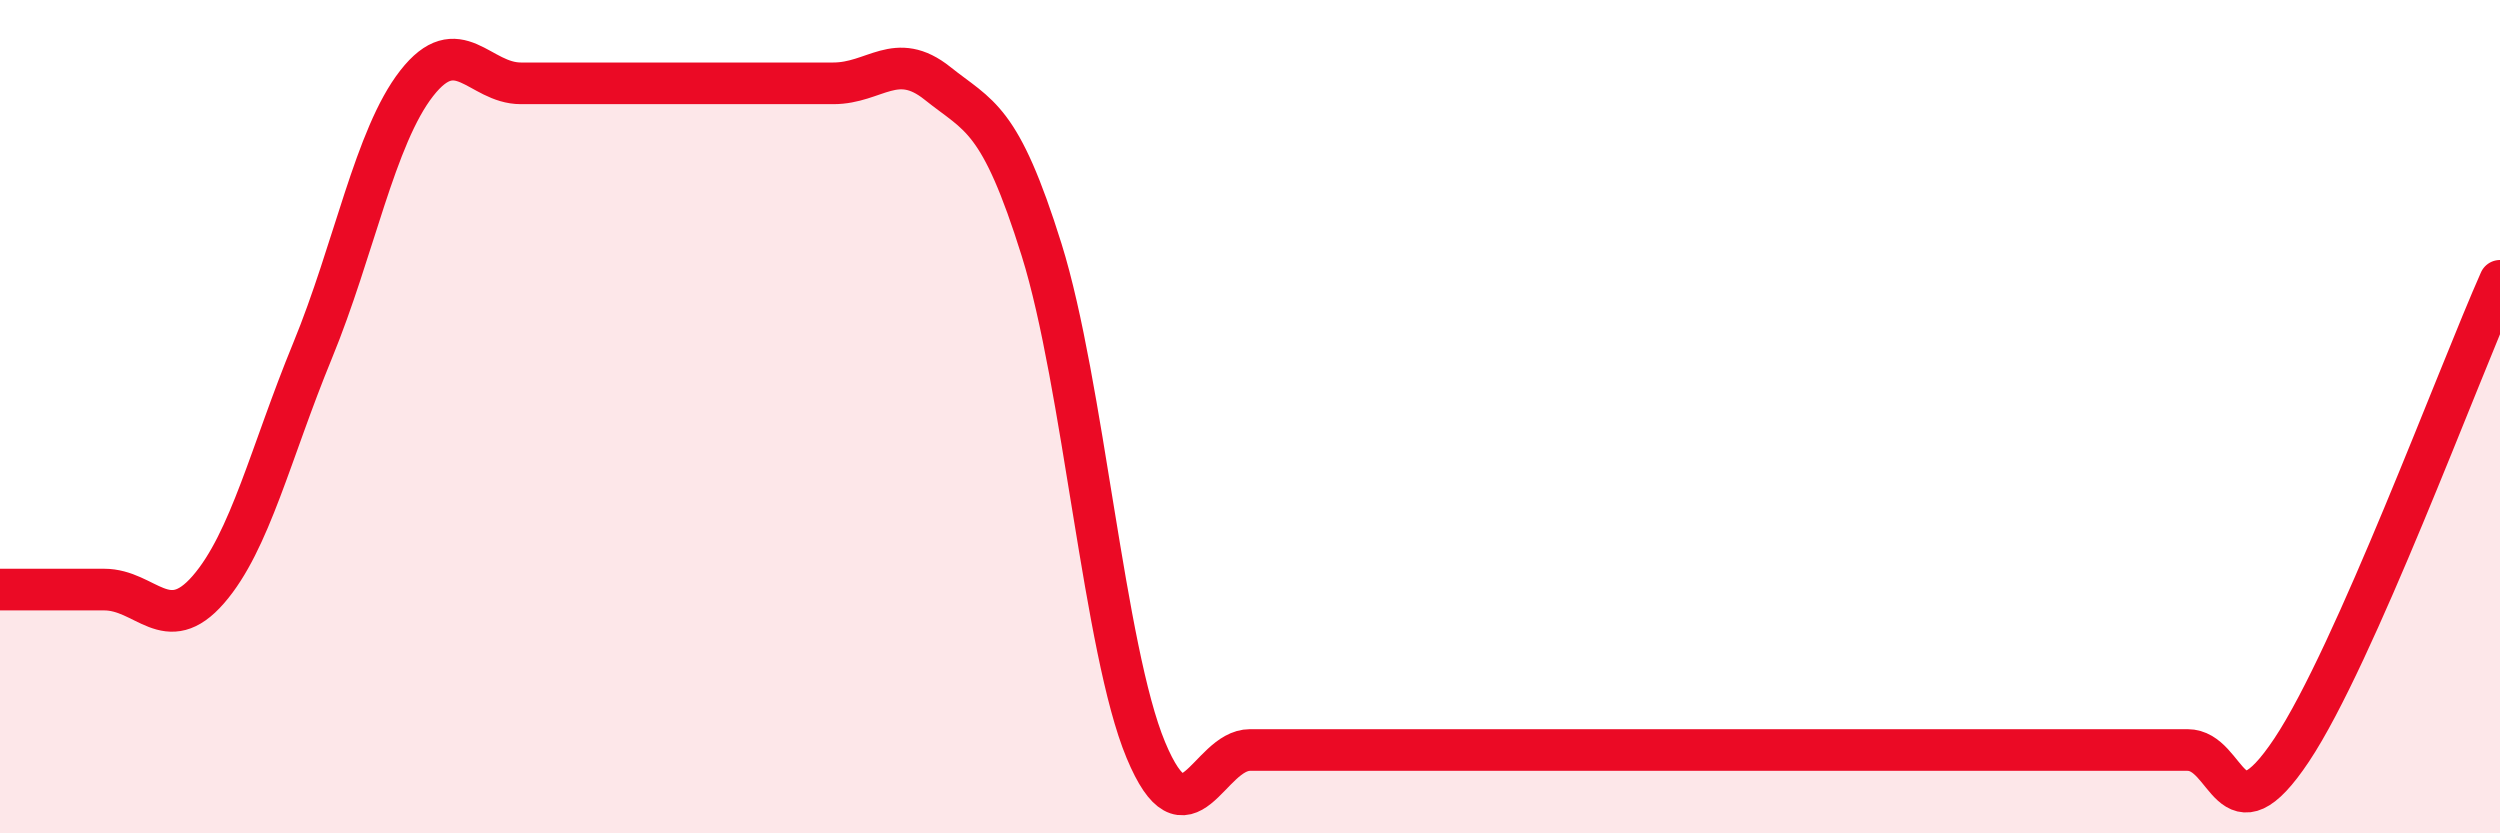
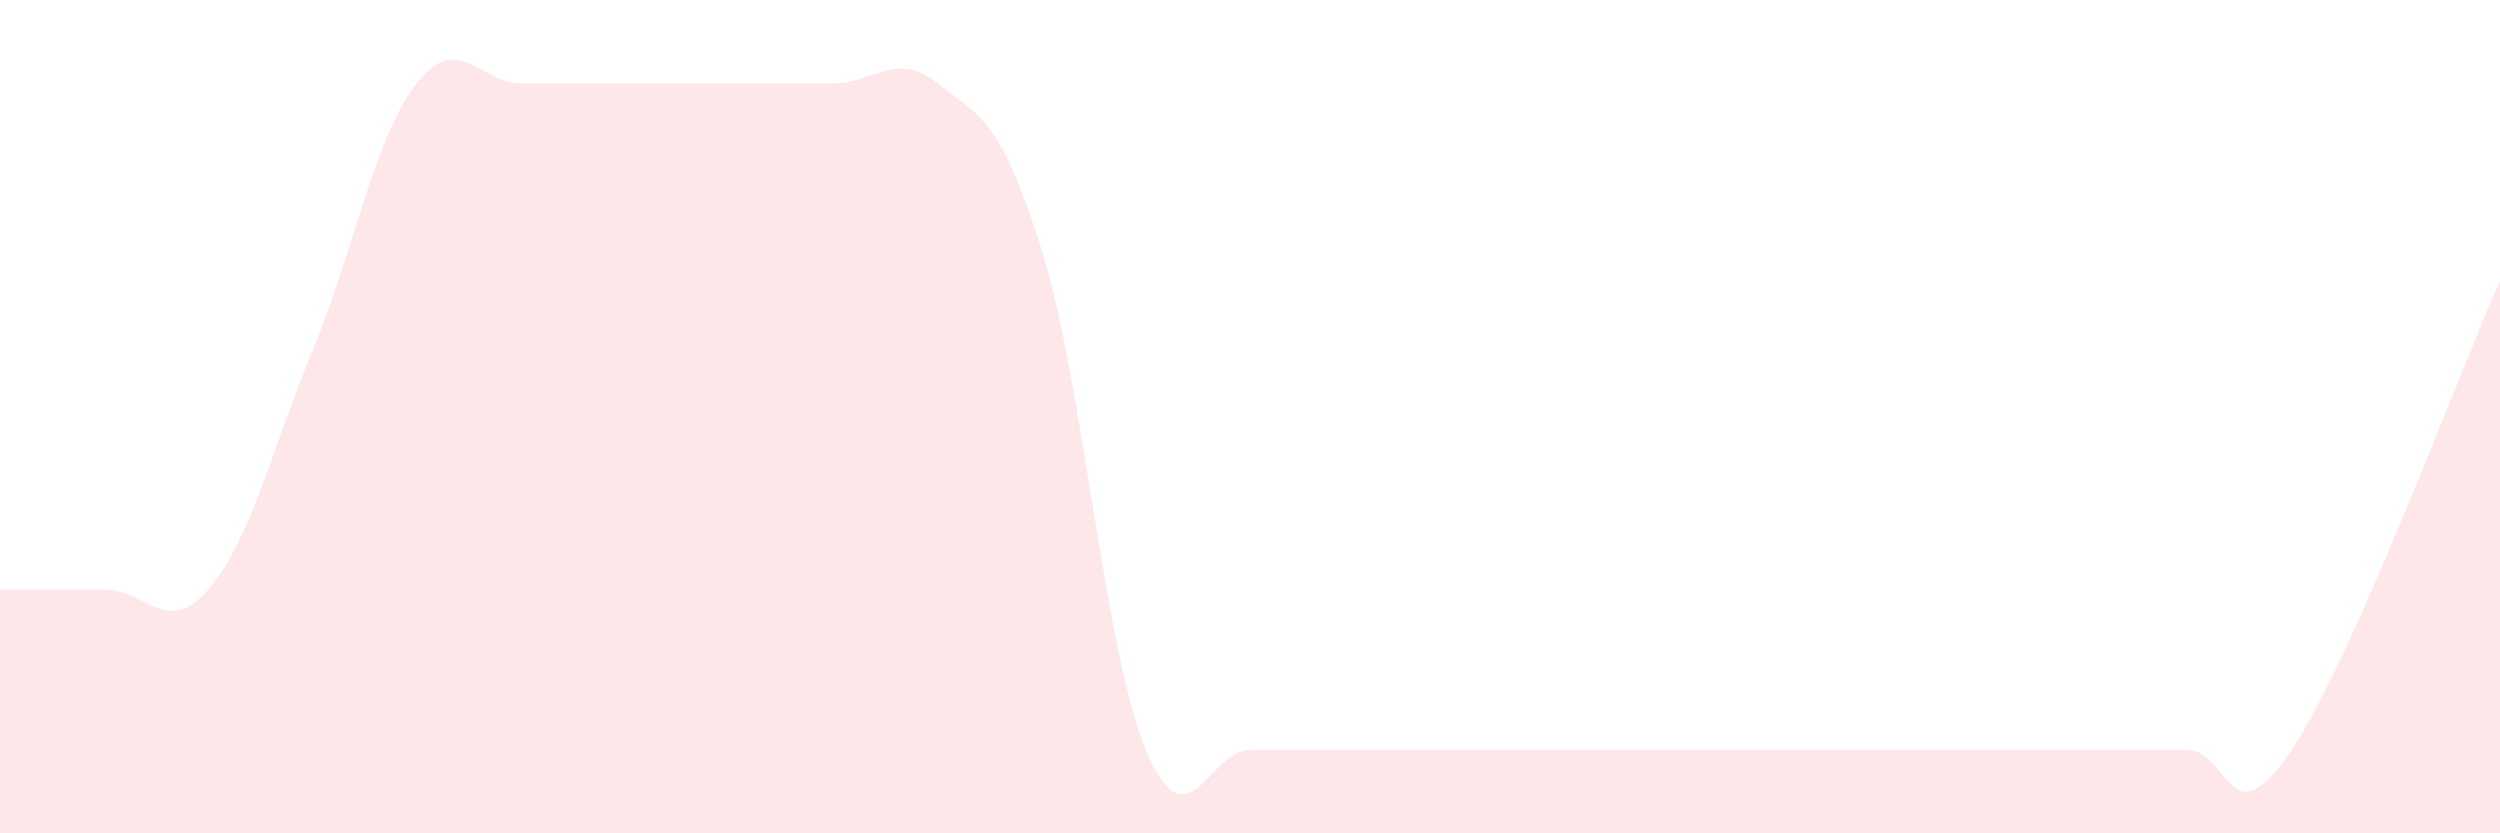
<svg xmlns="http://www.w3.org/2000/svg" width="60" height="20" viewBox="0 0 60 20">
  <path d="M 0,14.15 C 0.5,14.15 1.5,14.15 2.5,14.15 C 3.5,14.15 4,15.3 5,14.15 C 6,13 6.5,10.85 7.5,8.42 C 8.5,5.99 9,3.28 10,2 C 11,0.72 11.5,2 12.5,2 C 13.5,2 14,2 15,2 C 16,2 16.5,2 17.5,2 C 18.5,2 19,2 20,2 C 21,2 21.5,1.2 22.5,2 C 23.5,2.8 24,2.8 25,6 C 26,9.2 26.5,15.6 27.5,18 C 28.5,20.4 29,18 30,18 C 31,18 31.5,18 32.5,18 C 33.5,18 34,18 35,18 C 36,18 36.5,18 37.5,18 C 38.5,18 39,18 40,18 C 41,18 41.5,18 42.5,18 C 43.5,18 44,18 45,18 C 46,18 46.5,18 47.5,18 C 48.5,18 49,18 50,18 C 51,18 51.5,18 52.5,18 C 53.5,18 53.5,20.25 55,18 C 56.5,15.75 59,8.99 60,6.74L60 20L0 20Z" fill="#EB0A25" opacity="0.1" stroke-linecap="round" stroke-linejoin="round" />
-   <path d="M 0,14.15 C 0.5,14.15 1.5,14.15 2.5,14.15 C 3.5,14.15 4,15.3 5,14.15 C 6,13 6.5,10.85 7.5,8.42 C 8.5,5.99 9,3.28 10,2 C 11,0.72 11.5,2 12.5,2 C 13.5,2 14,2 15,2 C 16,2 16.5,2 17.5,2 C 18.5,2 19,2 20,2 C 21,2 21.5,1.2 22.5,2 C 23.5,2.8 24,2.8 25,6 C 26,9.2 26.5,15.6 27.5,18 C 28.5,20.4 29,18 30,18 C 31,18 31.5,18 32.5,18 C 33.5,18 34,18 35,18 C 36,18 36.5,18 37.5,18 C 38.5,18 39,18 40,18 C 41,18 41.5,18 42.5,18 C 43.5,18 44,18 45,18 C 46,18 46.5,18 47.5,18 C 48.5,18 49,18 50,18 C 51,18 51.5,18 52.5,18 C 53.5,18 53.5,20.25 55,18 C 56.5,15.75 59,8.99 60,6.74" stroke="#EB0A25" stroke-width="1" fill="none" stroke-linecap="round" stroke-linejoin="round" />
</svg>